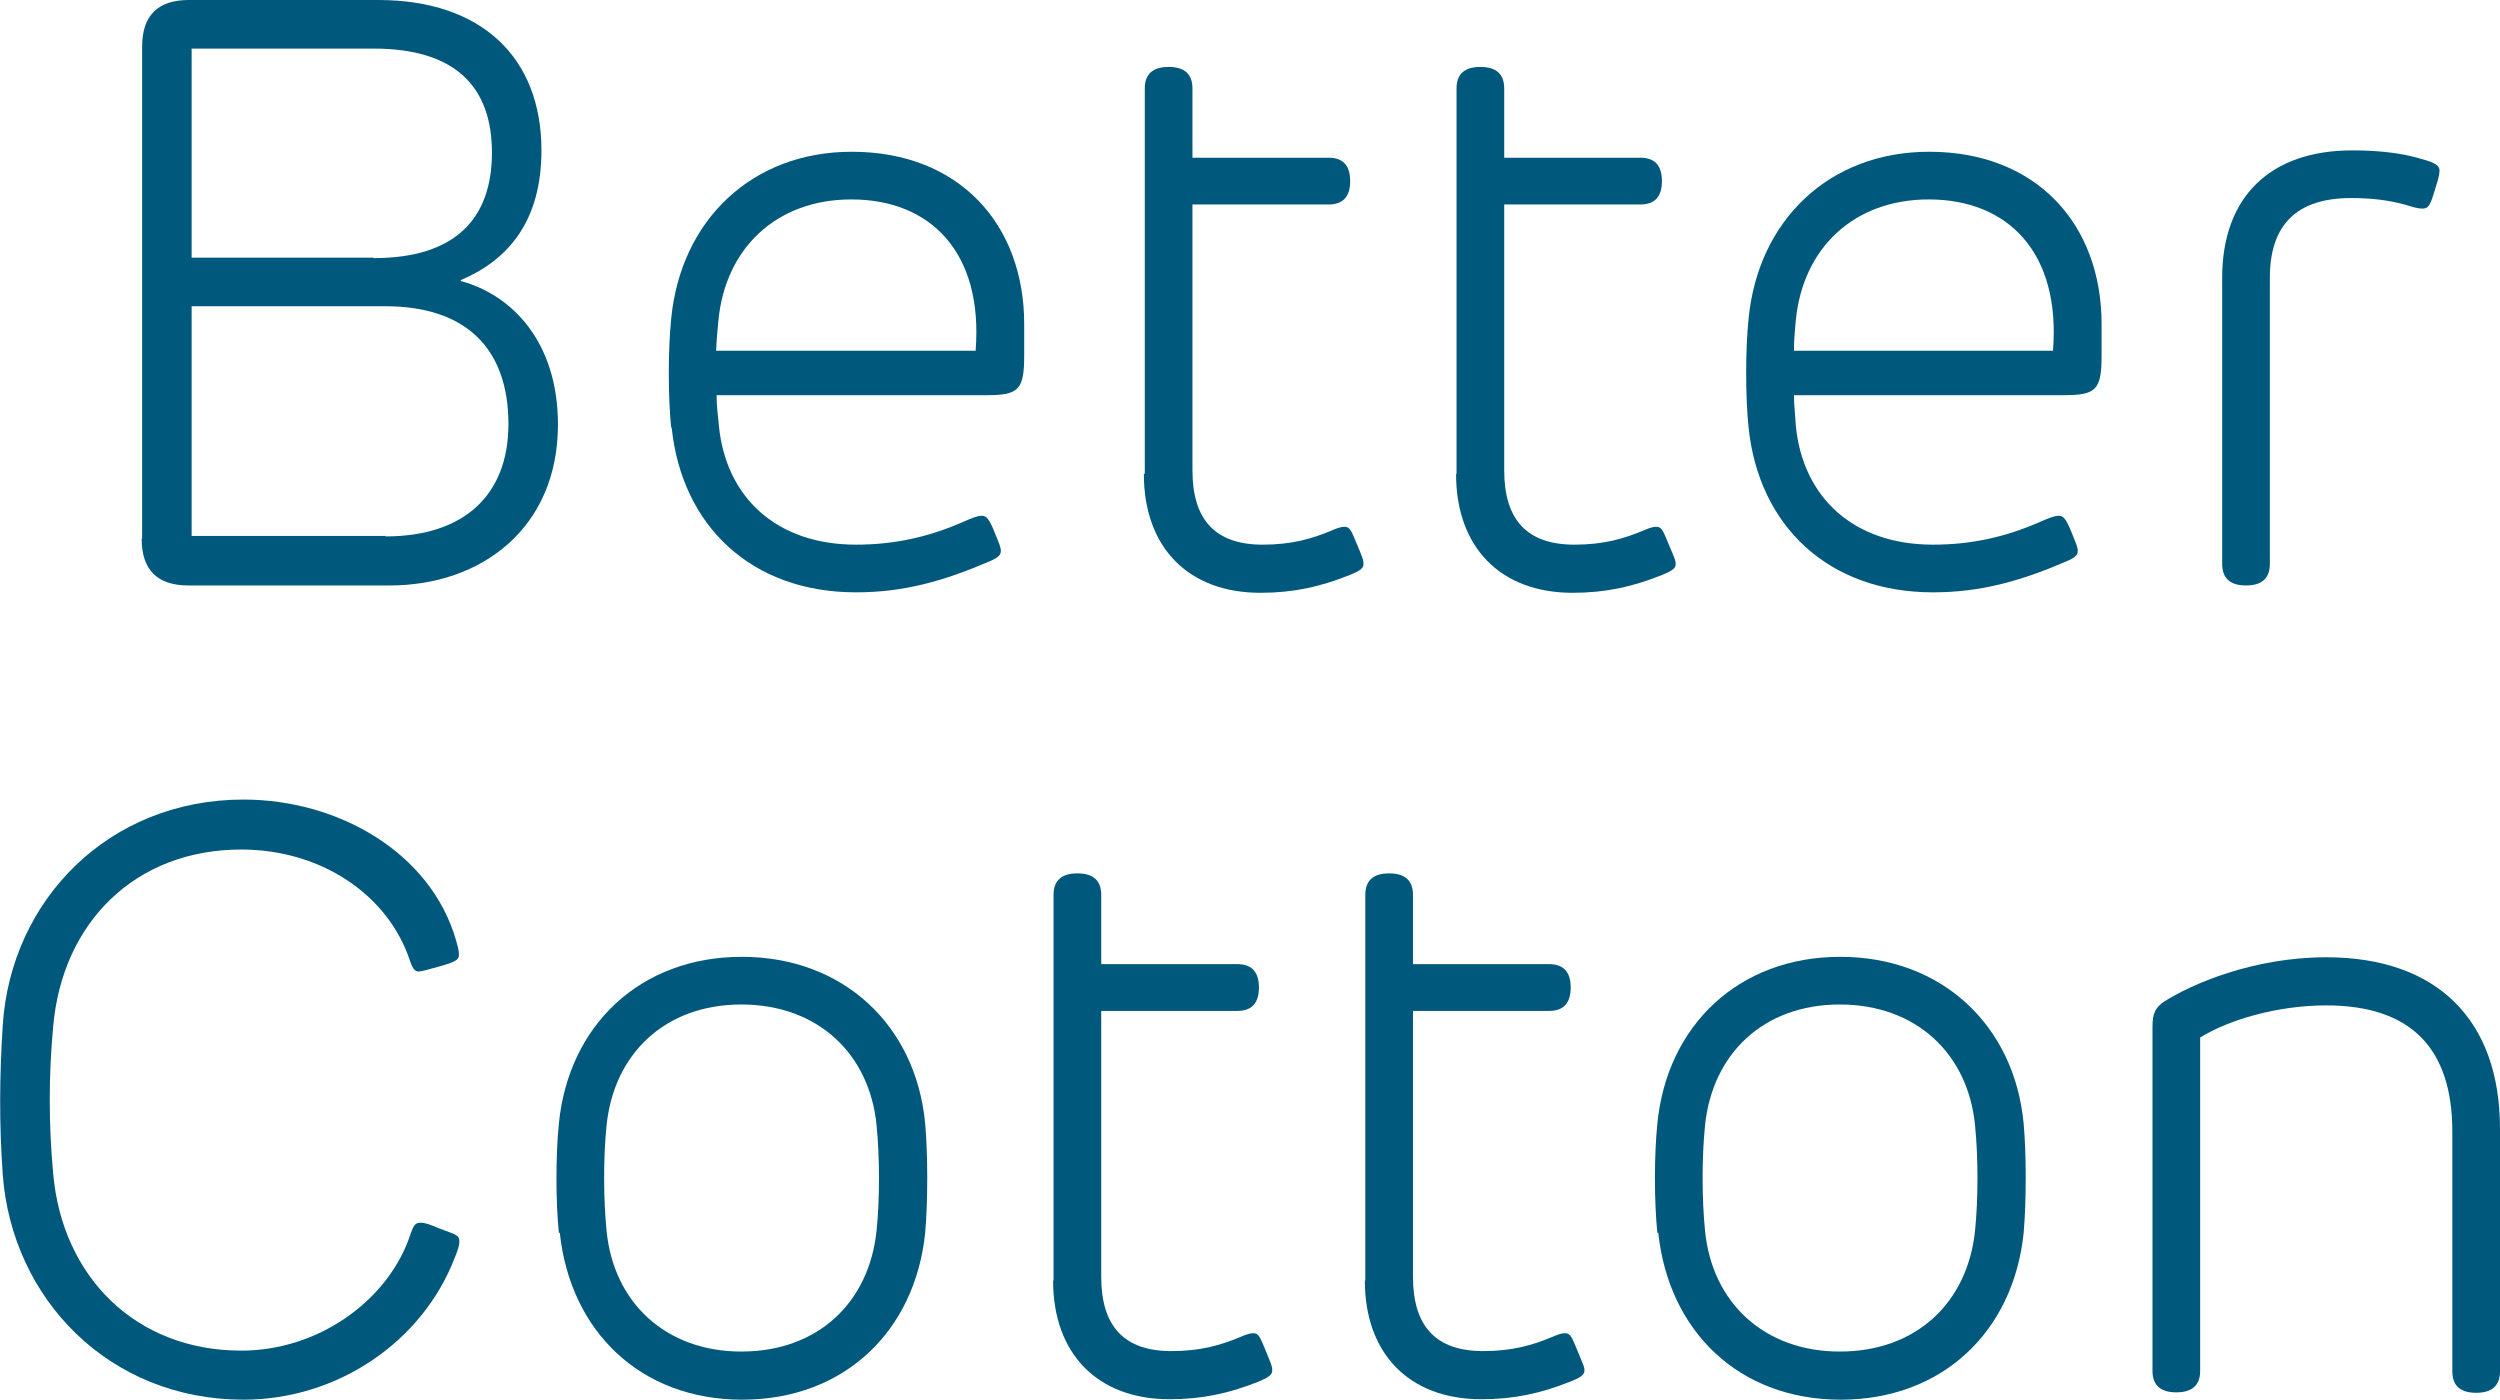
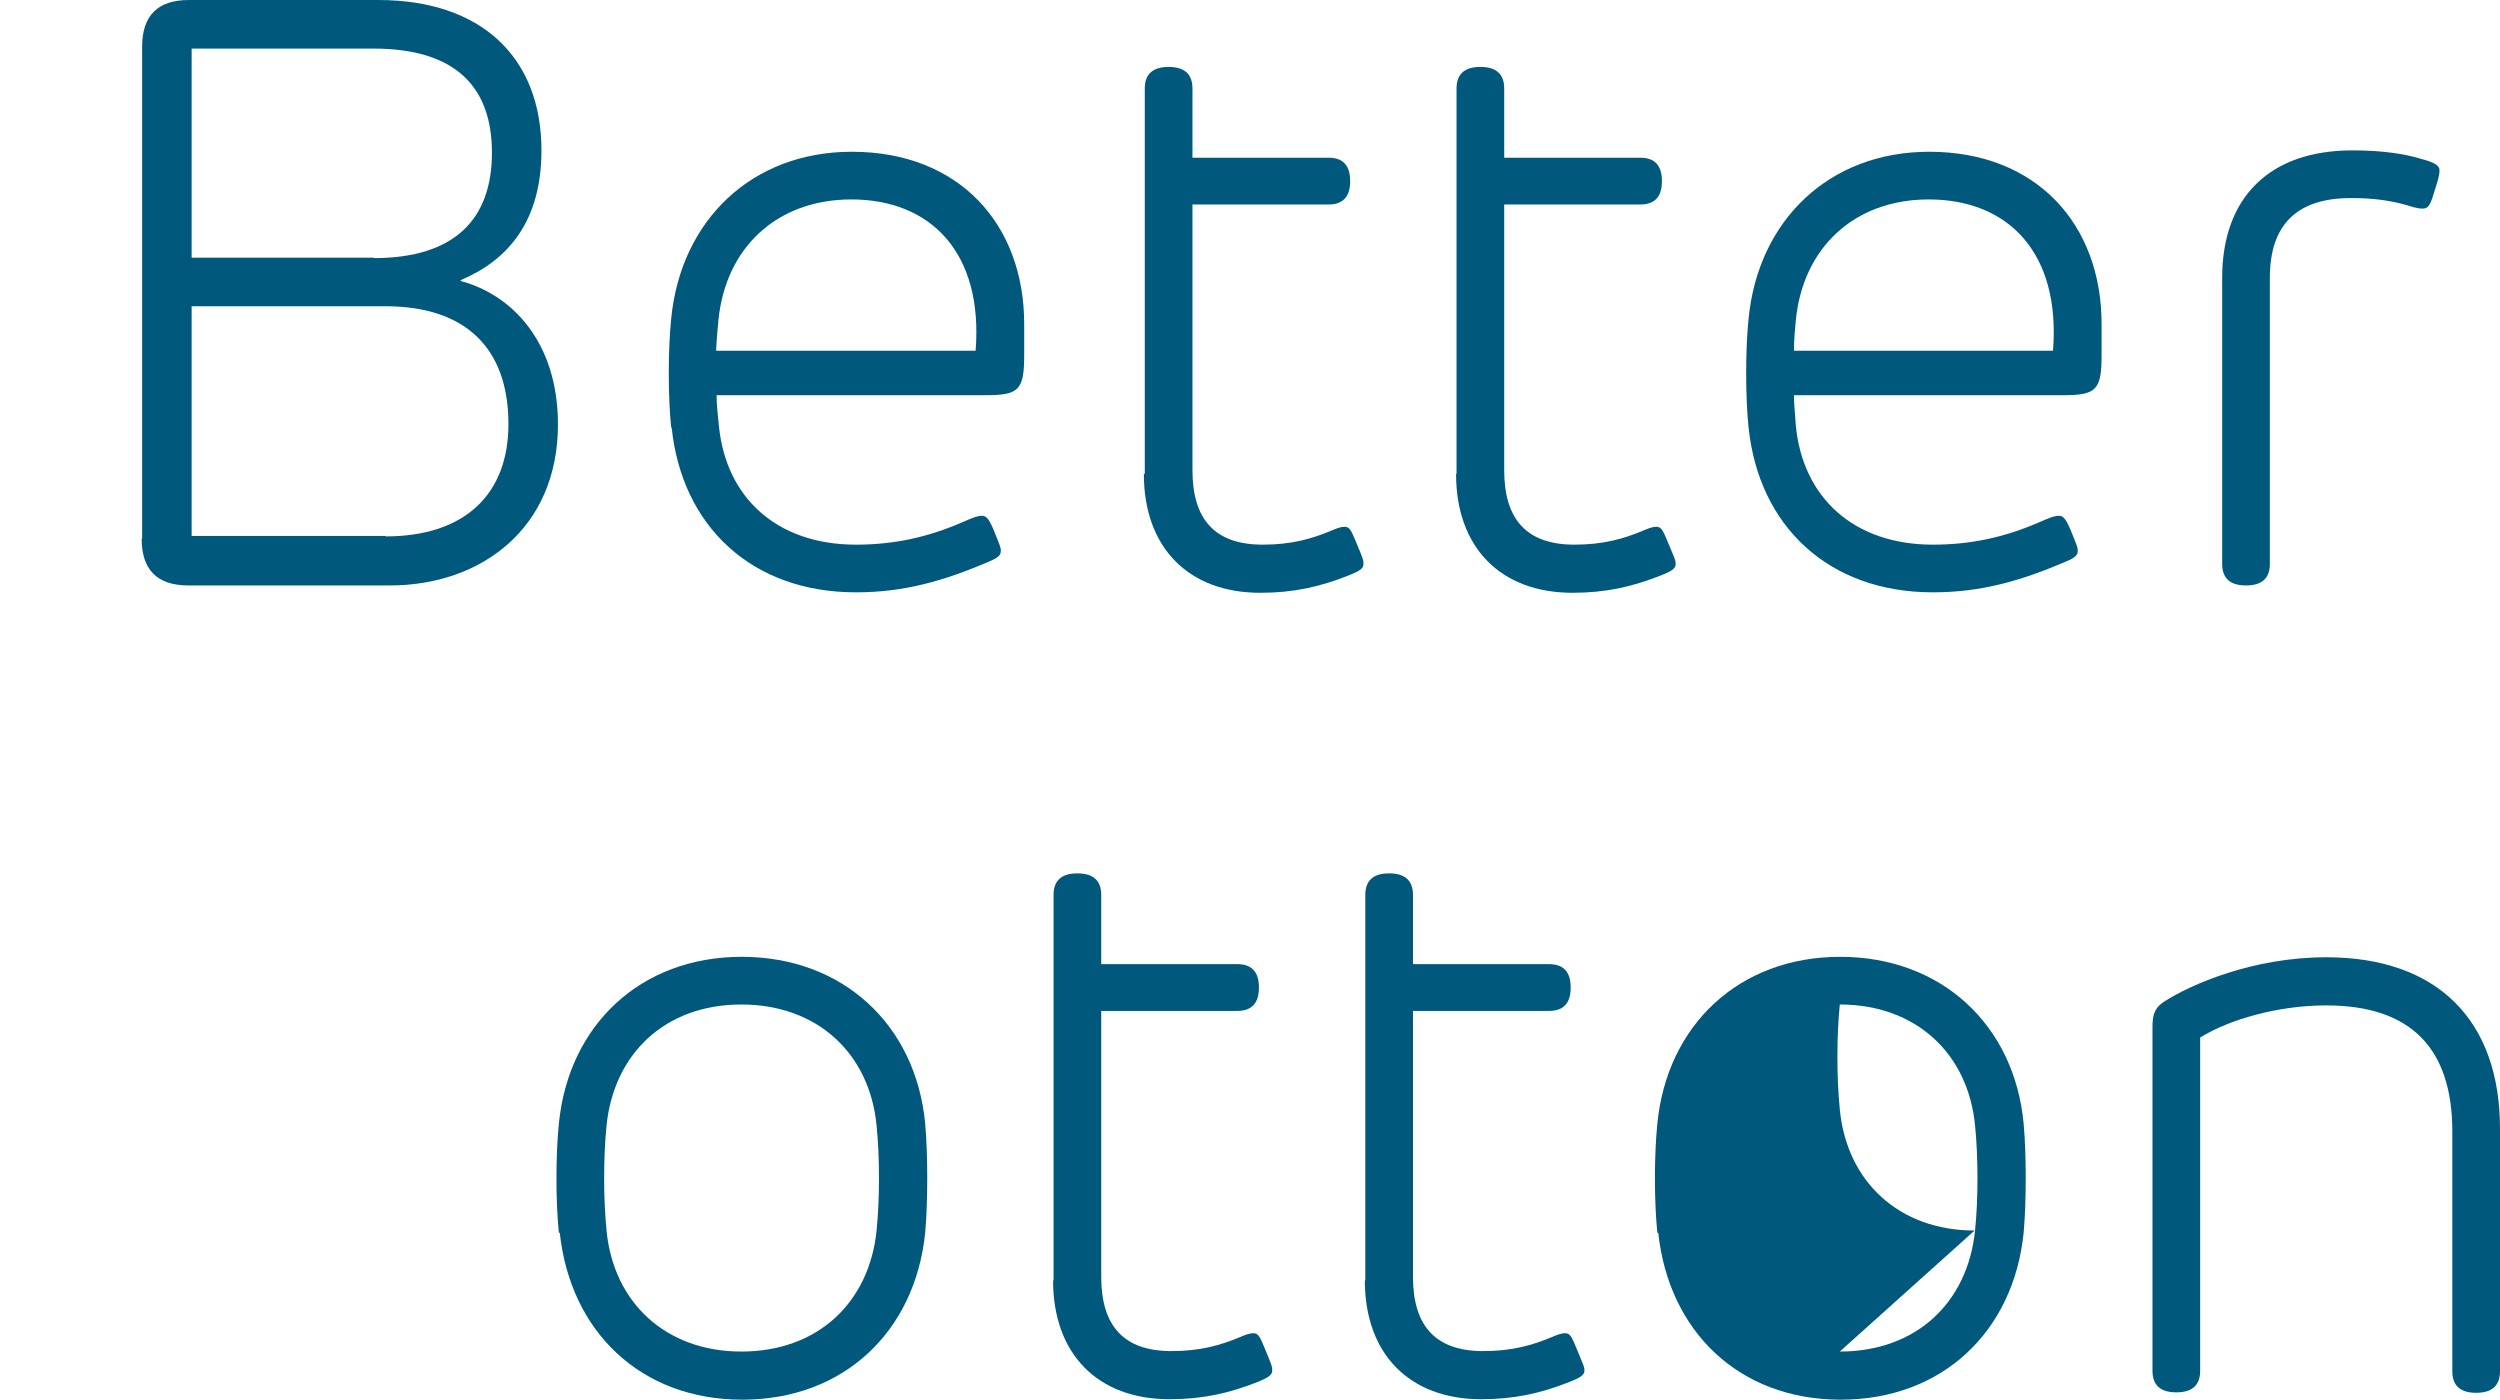
<svg xmlns="http://www.w3.org/2000/svg" id="Livello_2" data-name="Livello 2" viewBox="0 0 54.53 30.53">
  <defs>
    <style>
      .cls-1 {
        fill: #00597d;
      }
    </style>
  </defs>
  <g id="Livello_2-2" data-name="Livello 2">
    <g>
      <path class="cls-1" d="M3.1,11.75V1.02q0-1.02,1.02-1.02h4.13c2.25,0,3.56,1.25,3.56,3.28,0,1.54-.72,2.39-1.76,2.83v.02c1.12.3,2.12,1.33,2.12,3.13,0,2.26-1.67,3.51-3.67,3.51h-4.39q-1.02,0-1.02-1.02ZM8.15,5.63c1.78,0,2.58-.86,2.58-2.3s-.8-2.27-2.58-2.27h-3.97v4.56h3.97ZM8.41,11.7c1.72,0,2.68-.91,2.68-2.45,0-1.68-.96-2.57-2.68-2.57h-4.23v5.01h4.23Z" />
      <path class="cls-1" d="M14.64,9.33c-.07-.68-.07-1.7,0-2.38.21-2.15,1.76-3.64,3.94-3.64,2.34,0,3.76,1.58,3.76,3.76v.67c0,.76-.11.88-.83.88h-5.88c0,.23.03.45.05.66.15,1.57,1.26,2.6,2.99,2.6.85,0,1.58-.17,2.3-.48.25-.11.35-.15.45-.15s.16.08.27.35c.11.27.14.34.14.41,0,.1-.05.15-.26.24-.98.42-1.85.67-2.9.67-2.28,0-3.8-1.45-4.02-3.6ZM21.28,7.65c.17-2.14-.98-3.3-2.71-3.3-1.64,0-2.75,1.07-2.9,2.64-.02.21-.04.42-.05.66h5.65Z" />
      <path class="cls-1" d="M24.97,10.33V1.93q0-.47.52-.47t.52.47v1.51h2.97q.47,0,.47.51,0,.51-.47.51h-2.97v5.8c0,1.08.5,1.62,1.53,1.62.64,0,1.08-.13,1.51-.31.07-.03.18-.08.28-.08.12,0,.15.1.28.41.13.31.13.32.13.41,0,.1-.12.16-.32.24-.63.25-1.21.38-1.93.38-1.57,0-2.54-.99-2.54-2.59Z" />
      <path class="cls-1" d="M31.77,10.33V1.93q0-.47.52-.47t.52.47v1.51h2.97q.47,0,.47.51,0,.51-.47.51h-2.97v5.8c0,1.08.5,1.62,1.53,1.62.64,0,1.08-.13,1.51-.31.07-.03.18-.08.28-.08.12,0,.15.1.28.41.13.31.14.32.14.41,0,.1-.12.16-.32.24-.63.25-1.21.38-1.93.38-1.57,0-2.54-.99-2.54-2.59Z" />
      <path class="cls-1" d="M38.14,9.33c-.07-.68-.07-1.7,0-2.38.21-2.15,1.76-3.64,3.94-3.64,2.34,0,3.76,1.58,3.76,3.76v.67c0,.76-.11.88-.83.88h-5.88c0,.23.03.45.04.66.15,1.57,1.26,2.6,2.99,2.6.85,0,1.58-.17,2.3-.48.25-.11.35-.15.45-.15s.16.08.27.35c.11.27.14.34.14.41,0,.1-.05.15-.26.24-.98.42-1.85.67-2.9.67-2.28,0-3.8-1.45-4.02-3.6ZM44.78,7.65c.17-2.14-.98-3.3-2.71-3.3-1.64,0-2.75,1.07-2.9,2.64-.02.21-.04.42-.04.66h5.65Z" />
      <path class="cls-1" d="M48.47,12.3v-6.24c0-1.76,1.04-2.78,2.84-2.78.67,0,1.15.08,1.48.18.18.05.42.11.42.25,0,.07,0,.12-.1.43-.1.34-.14.41-.27.41-.11,0-.23-.04-.36-.08-.36-.1-.72-.15-1.2-.15-1.18,0-1.77.58-1.77,1.74v6.24q0,.47-.52.47t-.52-.47Z" />
-       <path class="cls-1" d="M.06,25.62c-.08-1.12-.07-2.16,0-3.26.18-2.74,2.32-4.92,5.25-4.92,2.06,0,4.09,1.15,4.64,3.08.02.06.06.22.06.28,0,.11,0,.16-.39.27-.26.07-.42.12-.48.12-.08,0-.13-.03-.2-.24-.47-1.42-1.92-2.42-3.68-2.42-2.3,0-3.9,1.58-4.1,3.86-.1,1.09-.1,2.12,0,3.21.2,2.26,1.81,3.86,4.1,3.86,1.67,0,3.13-1.06,3.64-2.39.1-.26.11-.4.27-.4.11,0,.21.04.4.12.4.15.45.15.45.3,0,.07-.04.2-.1.34-.7,1.83-2.55,3.1-4.61,3.1C2.38,30.53.26,28.33.06,25.62Z" />
      <path class="cls-1" d="M12.19,26.89c-.07-.68-.07-1.7,0-2.38.21-2.15,1.78-3.64,3.99-3.64s3.8,1.49,4,3.64c.06.67.06,1.7,0,2.38-.22,2.15-1.77,3.64-3.99,3.64s-3.75-1.49-3.98-3.64ZM16.17,29.48c1.67,0,2.79-1.07,2.95-2.64.07-.69.07-1.59,0-2.29-.15-1.57-1.29-2.64-2.95-2.64s-2.78,1.07-2.94,2.64c-.07.69-.07,1.59,0,2.29.15,1.57,1.29,2.64,2.94,2.64Z" />
      <path class="cls-1" d="M22.98,27.93v-8.41q0-.47.52-.47t.52.47v1.51h2.97q.47,0,.47.51,0,.51-.47.51h-2.97v5.8c0,1.08.5,1.62,1.53,1.62.64,0,1.08-.13,1.51-.31.07-.03.18-.08.28-.08.12,0,.15.1.28.41.13.32.13.32.13.41,0,.1-.12.16-.31.24-.63.25-1.21.38-1.93.38-1.57,0-2.54-.99-2.54-2.59Z" />
      <path class="cls-1" d="M29.78,27.93v-8.41q0-.47.52-.47t.52.47v1.51h2.97q.47,0,.47.51,0,.51-.47.51h-2.97v5.8c0,1.08.5,1.62,1.53,1.62.64,0,1.08-.13,1.51-.31.07-.03.18-.08.28-.08.12,0,.15.1.28.41.13.32.14.32.14.41,0,.1-.12.16-.32.24-.63.25-1.21.38-1.93.38-1.57,0-2.54-.99-2.54-2.59Z" />
-       <path class="cls-1" d="M36.15,26.89c-.07-.68-.07-1.7,0-2.38.21-2.15,1.78-3.64,3.99-3.64s3.8,1.49,4,3.64c.06.67.06,1.7,0,2.38-.22,2.15-1.77,3.64-3.99,3.64s-3.75-1.49-3.98-3.64ZM40.13,29.48c1.67,0,2.79-1.07,2.95-2.64.07-.69.07-1.59,0-2.29-.15-1.57-1.29-2.64-2.95-2.64s-2.78,1.07-2.94,2.64c-.07.69-.07,1.59,0,2.29.15,1.57,1.29,2.64,2.94,2.64Z" />
+       <path class="cls-1" d="M36.15,26.89c-.07-.68-.07-1.7,0-2.38.21-2.15,1.78-3.64,3.99-3.64s3.8,1.49,4,3.64c.06.67.06,1.7,0,2.38-.22,2.15-1.77,3.64-3.99,3.64s-3.75-1.49-3.98-3.64ZM40.13,29.48c1.67,0,2.79-1.07,2.95-2.64.07-.69.07-1.59,0-2.29-.15-1.57-1.29-2.64-2.95-2.64c-.07.69-.07,1.59,0,2.29.15,1.57,1.29,2.64,2.94,2.64Z" />
      <path class="cls-1" d="M46.95,29.9v-7.51c0-.29.07-.42.25-.54.59-.38,1.94-.97,3.54-.97,2.42,0,3.79,1.37,3.79,3.74v5.29q0,.47-.52.47t-.52-.47v-5.23c0-1.82-.91-2.75-2.75-2.75-1.06,0-2.12.31-2.75.7v7.27q0,.47-.52.47-.52,0-.52-.47Z" />
    </g>
  </g>
</svg>